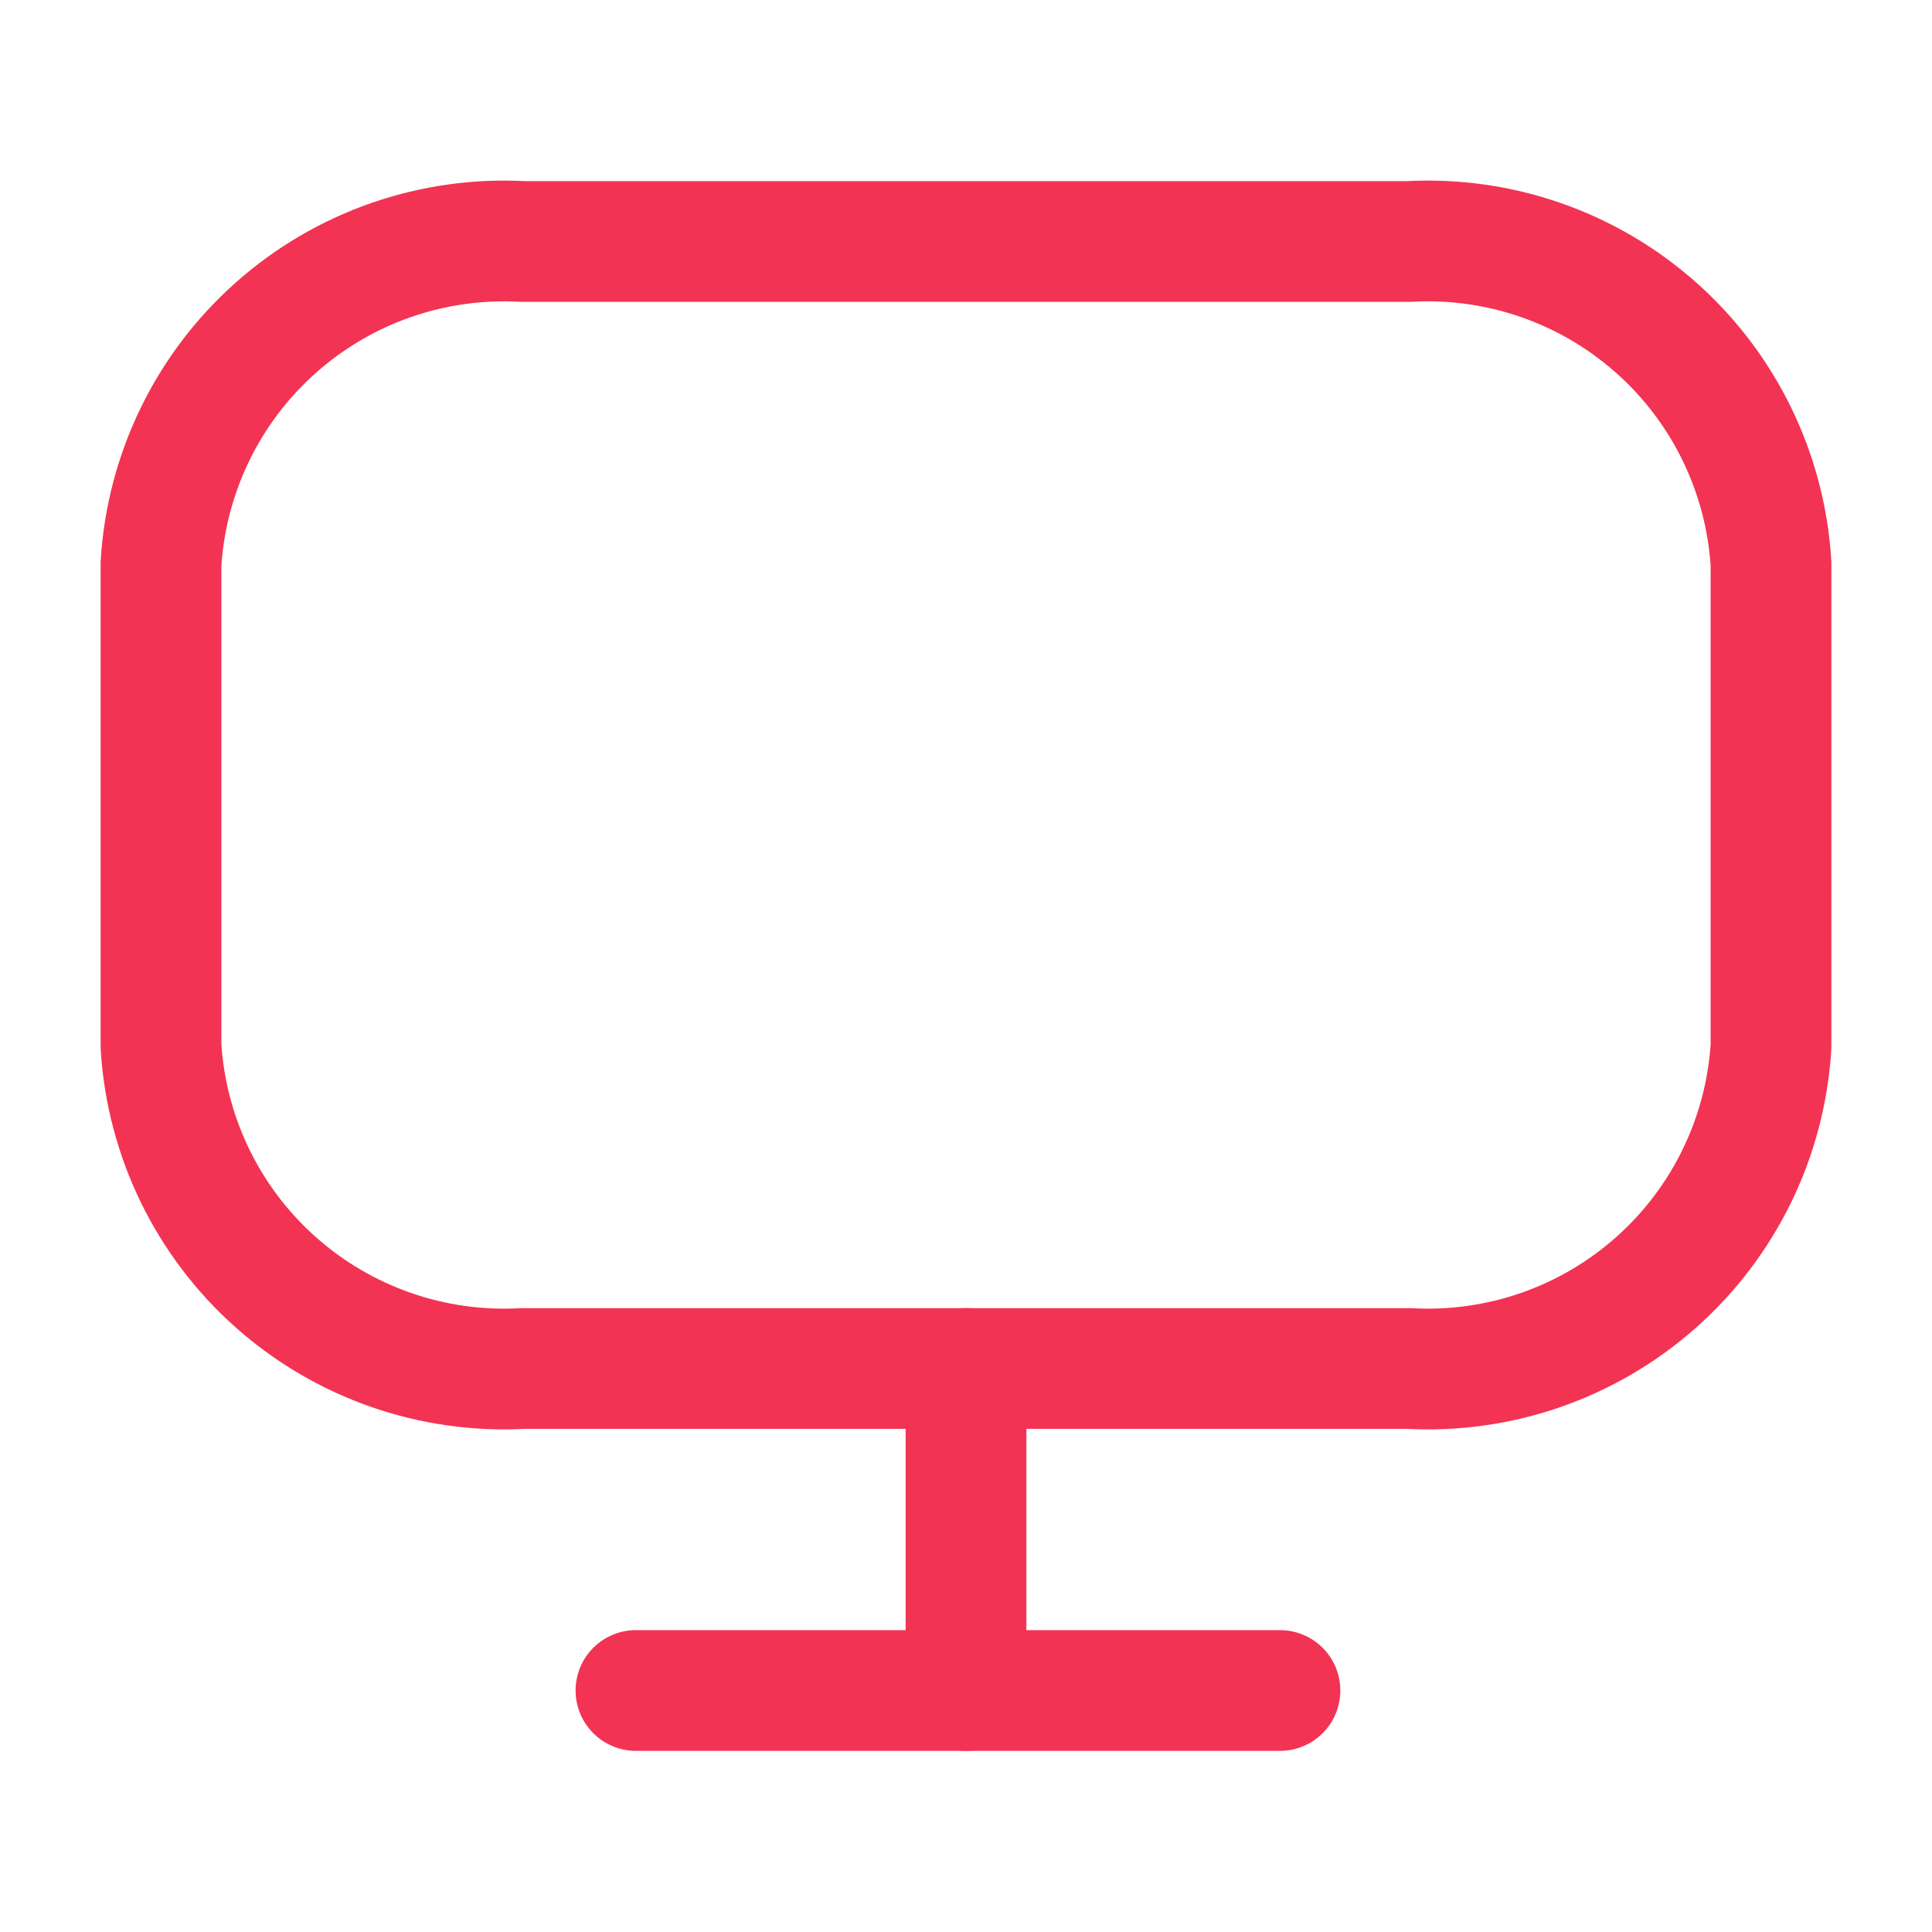
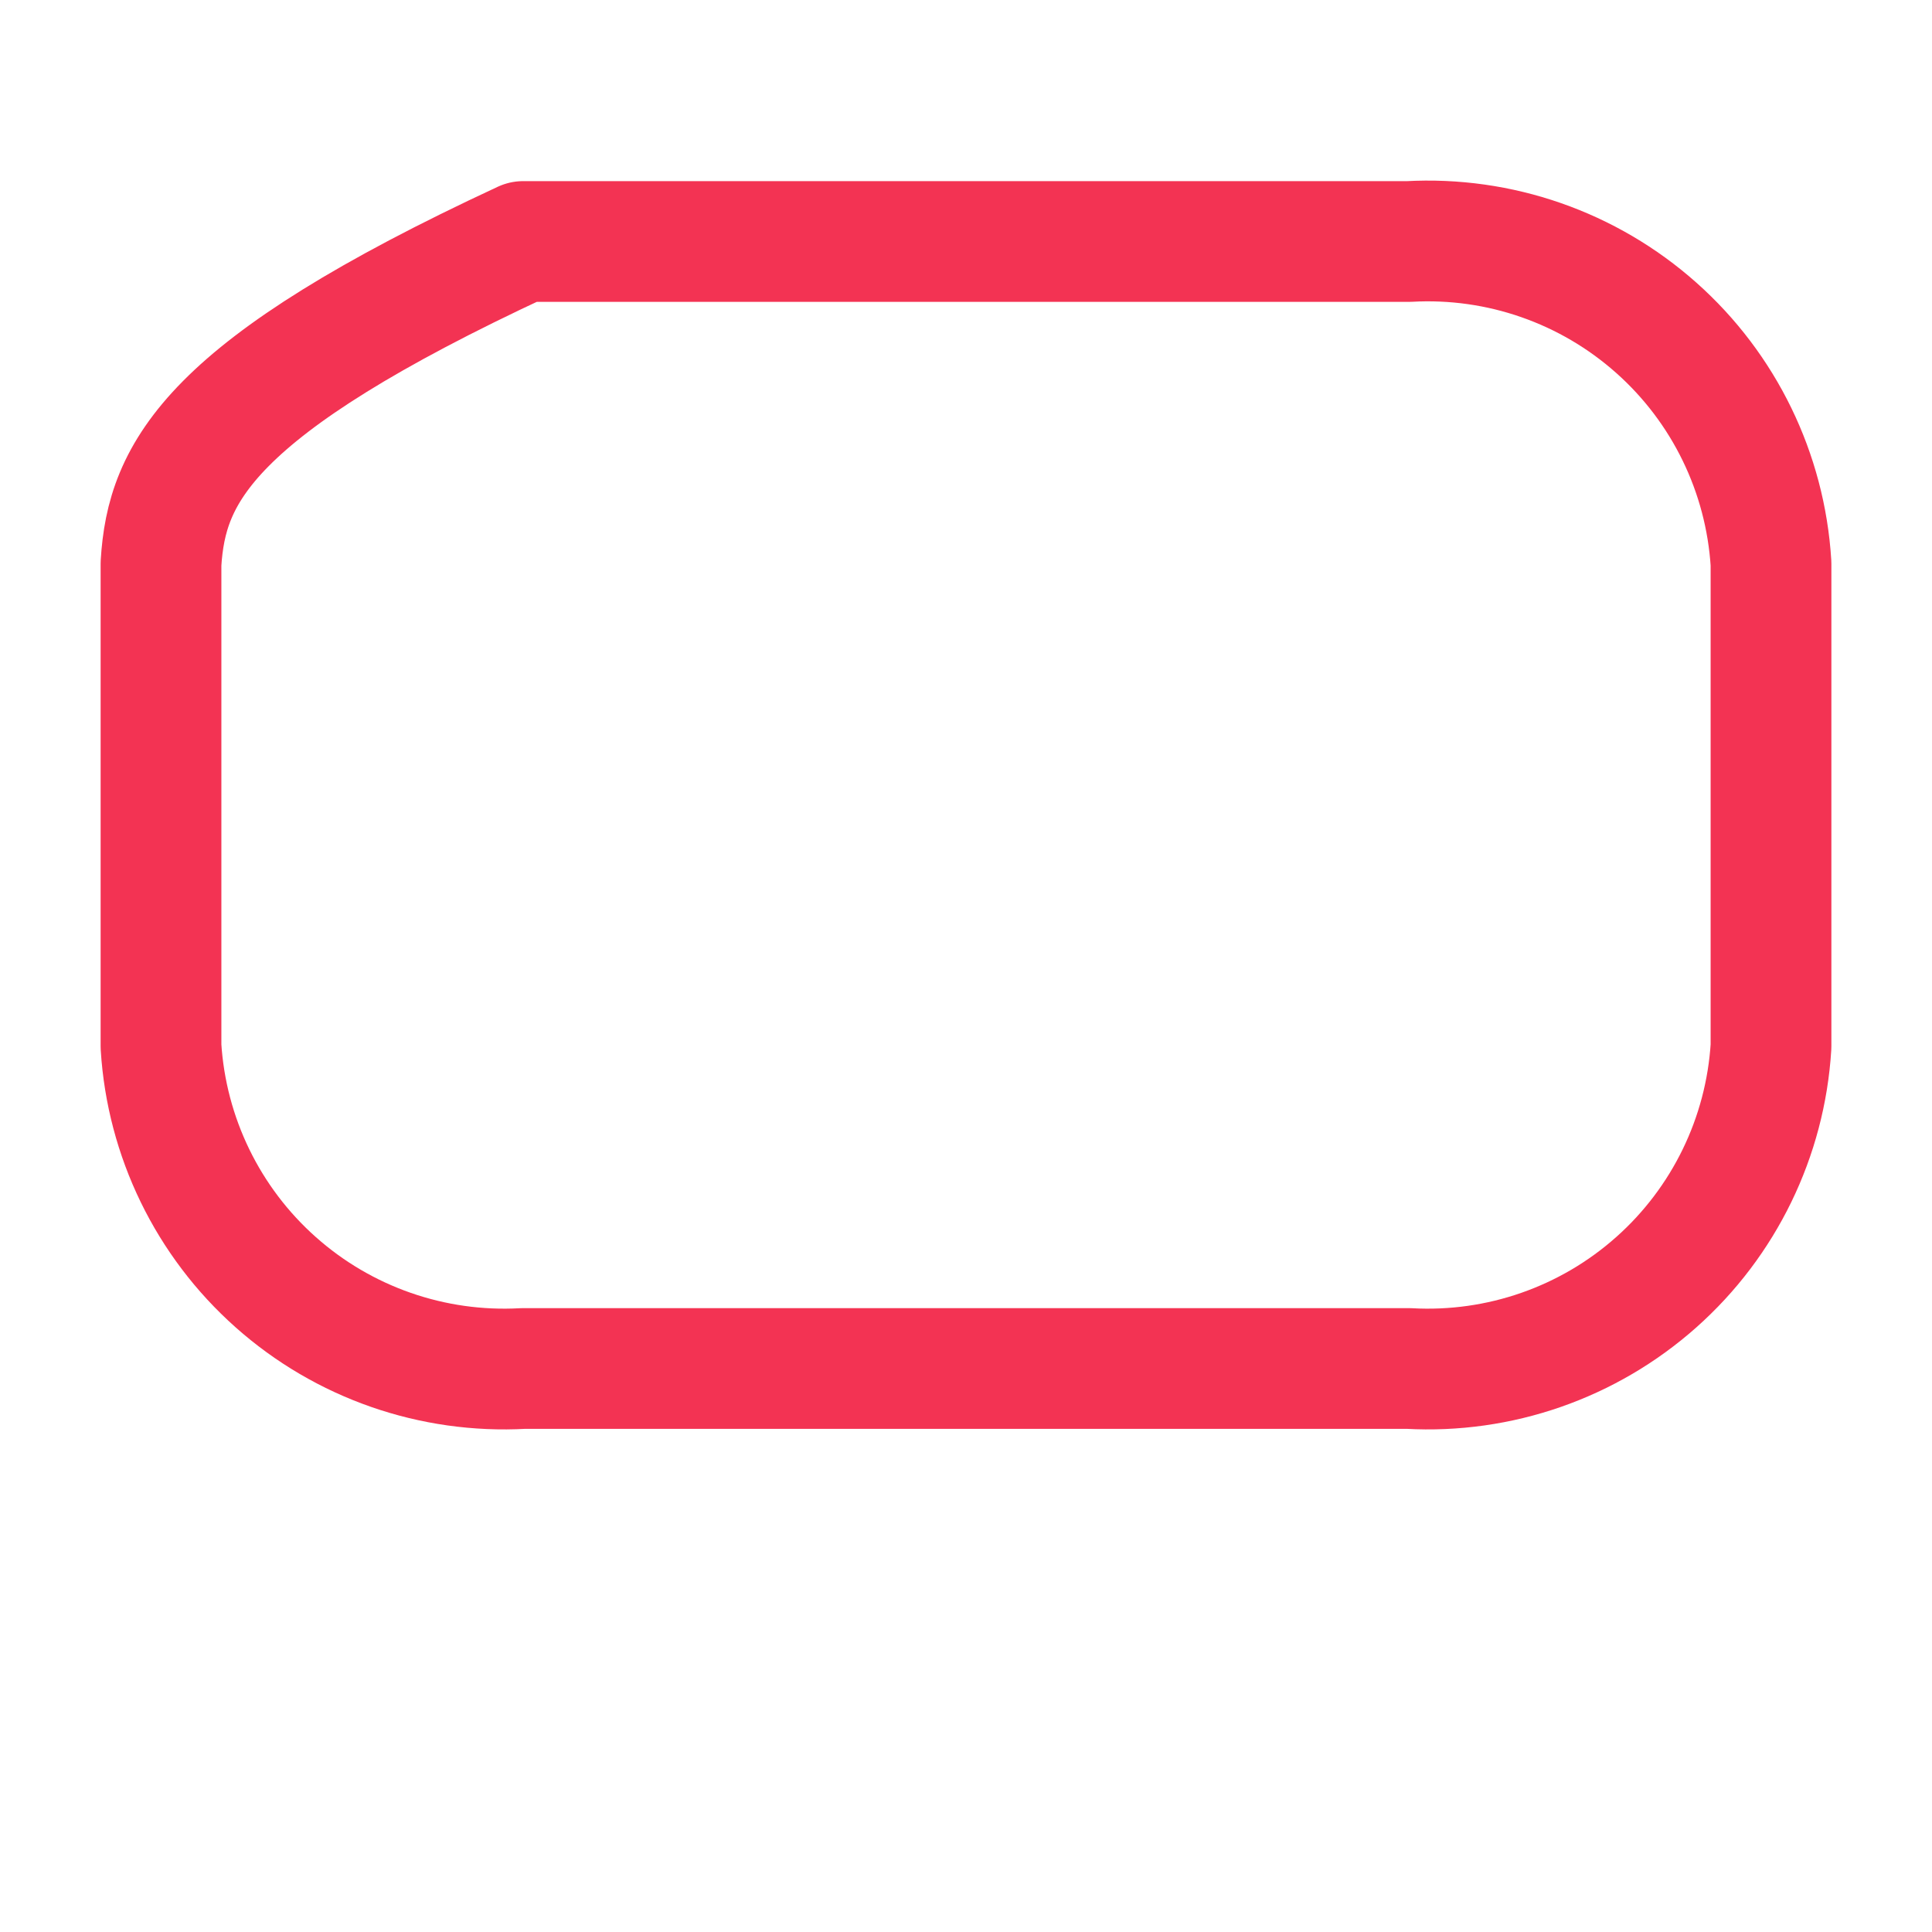
<svg xmlns="http://www.w3.org/2000/svg" width="55" height="55" viewBox="0 0 24 24" fill="none">
  <g id="SVGRepo_bgCarrier" stroke-width="0" />
  <g id="SVGRepo_tracerCarrier" stroke-linecap="round" stroke-linejoin="round" />
  <g id="SVGRepo_iconCarrier">
-     <path d="M17.5 3H6.5C5.374 2.937 4.268 3.322 3.425 4.072C2.582 4.821 2.07 5.874 2 7V13C2.07 14.126 2.582 15.179 3.425 15.928C4.268 16.678 5.374 17.063 6.5 17H17.5C18.626 17.063 19.732 16.678 20.575 15.928C21.418 15.179 21.93 14.126 22 13V7C21.93 5.874 21.418 4.821 20.575 4.072C19.732 3.322 18.626 2.937 17.5 3V3Z" stroke="#f33353" stroke-width="1.5" stroke-linecap="round" stroke-linejoin="round" />
-     <path d="M12 17V21" stroke="#f33353" stroke-width="1.5" stroke-linecap="round" stroke-linejoin="round" />
-     <path d="M15.9 21H7.9" stroke="#f33353" stroke-width="1.5" stroke-linecap="round" stroke-linejoin="round" />
+     <path d="M17.5 3H6.5C2.582 4.821 2.07 5.874 2 7V13C2.07 14.126 2.582 15.179 3.425 15.928C4.268 16.678 5.374 17.063 6.5 17H17.5C18.626 17.063 19.732 16.678 20.575 15.928C21.418 15.179 21.93 14.126 22 13V7C21.93 5.874 21.418 4.821 20.575 4.072C19.732 3.322 18.626 2.937 17.5 3V3Z" stroke="#f33353" stroke-width="1.5" stroke-linecap="round" stroke-linejoin="round" />
  </g>
</svg>